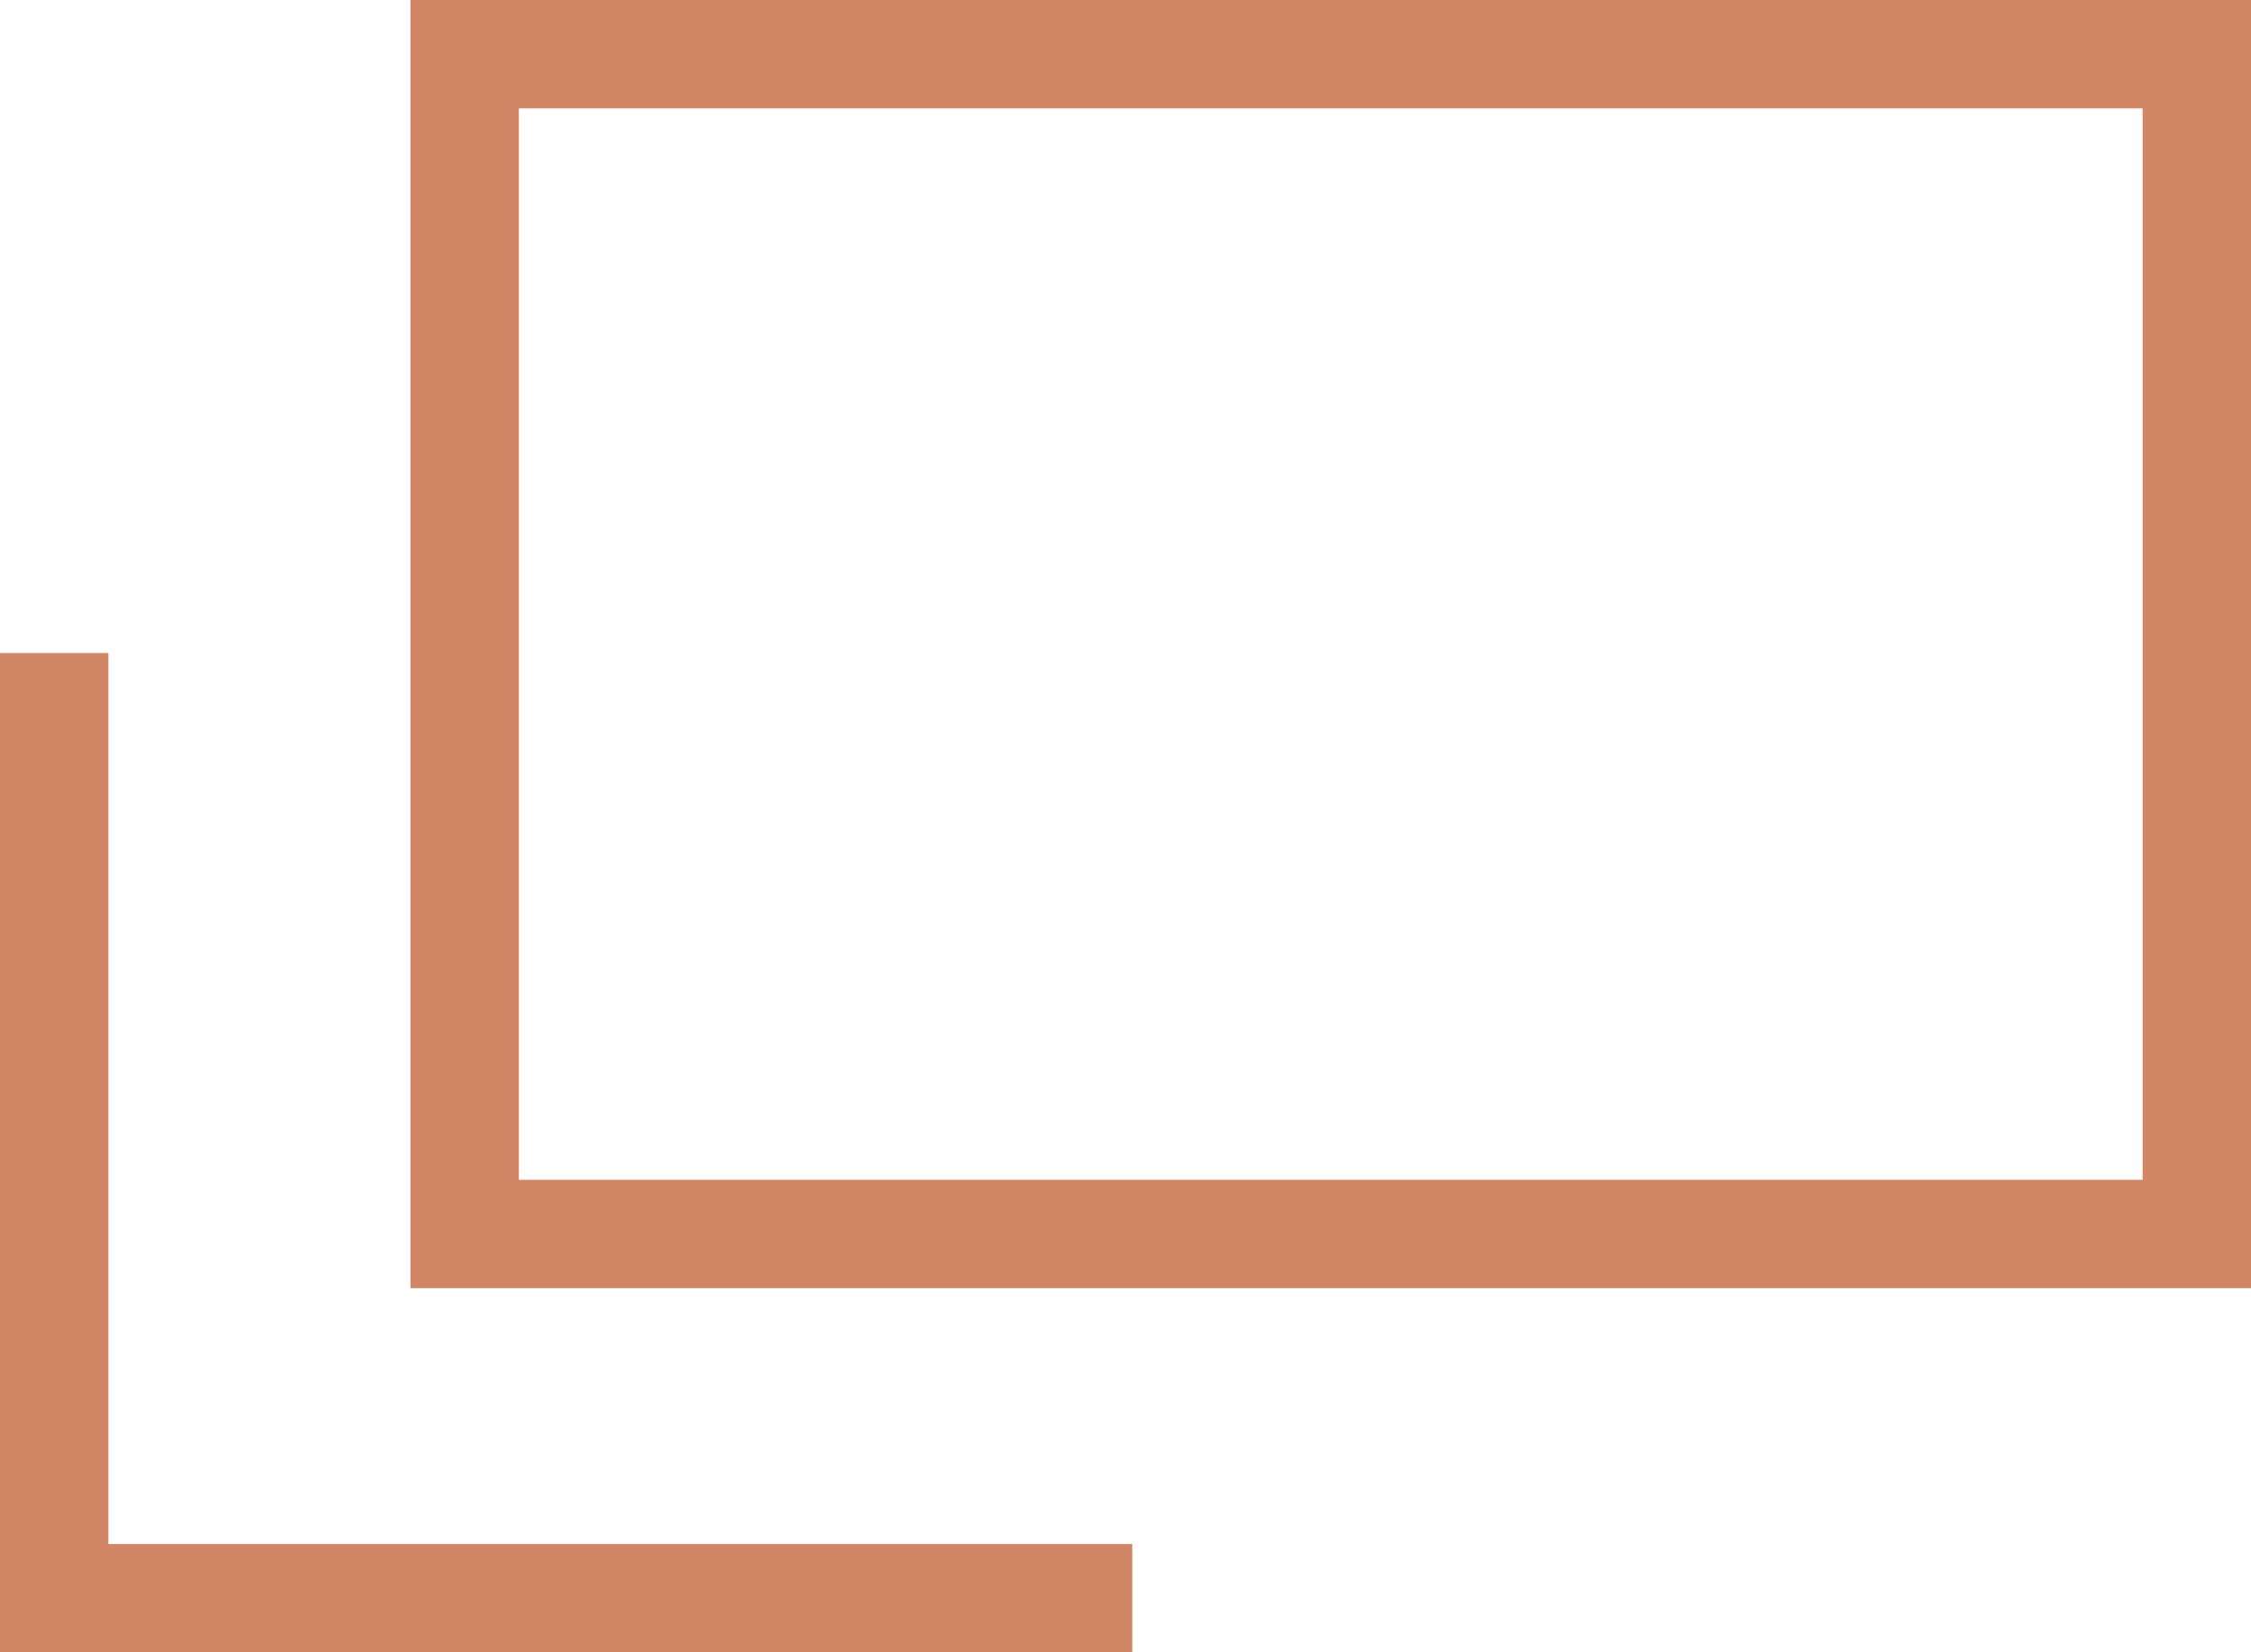
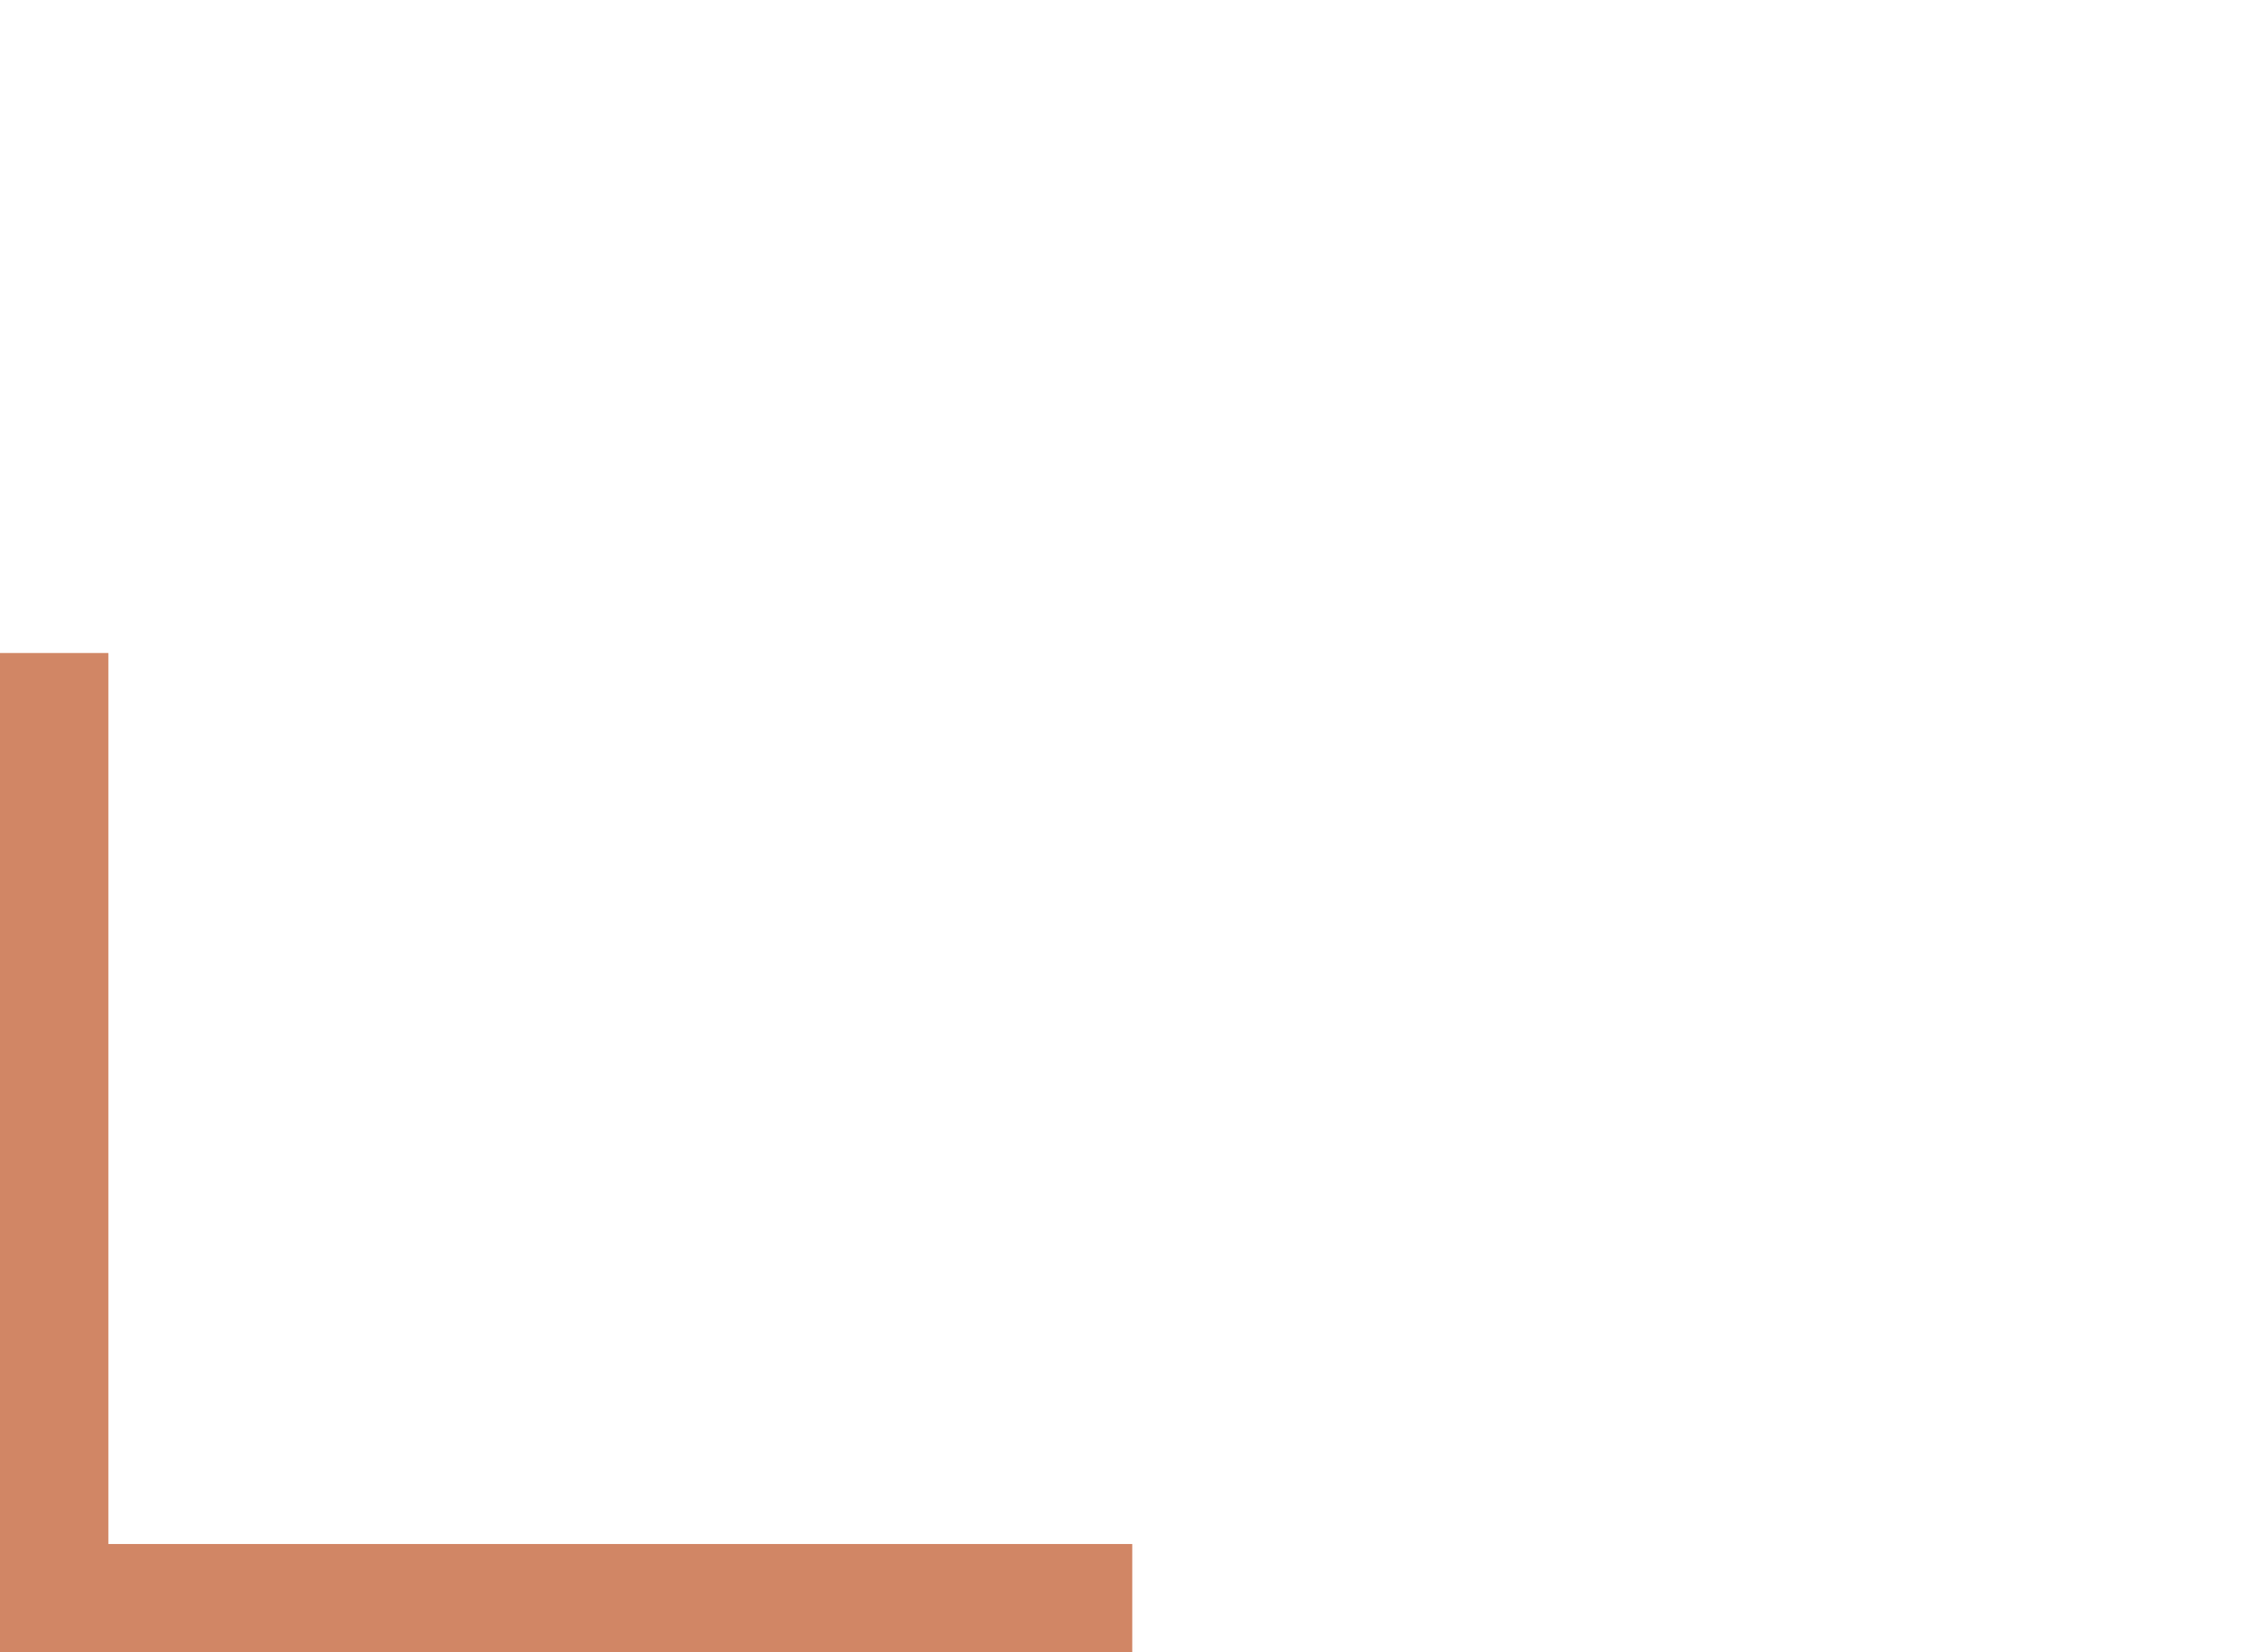
<svg xmlns="http://www.w3.org/2000/svg" width="16.616" height="12.198" viewBox="0 0 16.616 12.198">
  <g id="グループ_11446" data-name="グループ 11446" transform="translate(-951.728 -8453.617)">
    <g id="長方形_72396" data-name="長方形 72396" transform="translate(954.758 8453.617)" fill="none" stroke="#d18665" stroke-width="0.8">
-       <rect width="13.586" height="9.51" stroke="none" />
-       <rect x="0.4" y="0.4" width="12.786" height="8.71" fill="none" />
-     </g>
+       </g>
    <path id="パス_19211" data-name="パス 19211" d="M2131.128-10172.457v6.978h7.958" transform="translate(-1179 18630.895)" fill="none" stroke="#d18665" stroke-width="0.8" />
  </g>
</svg>